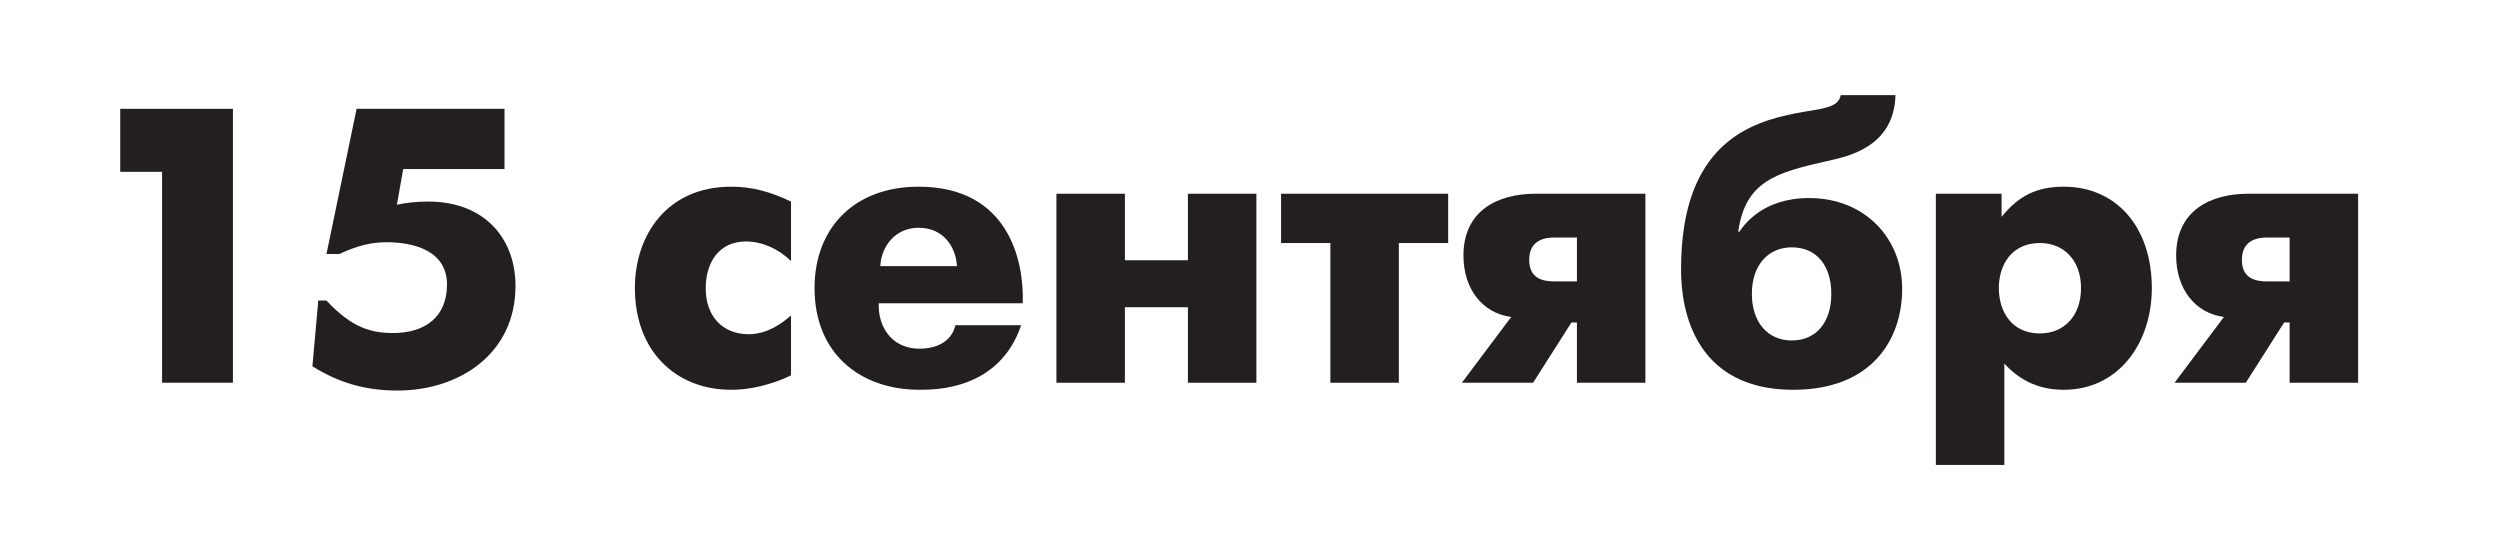
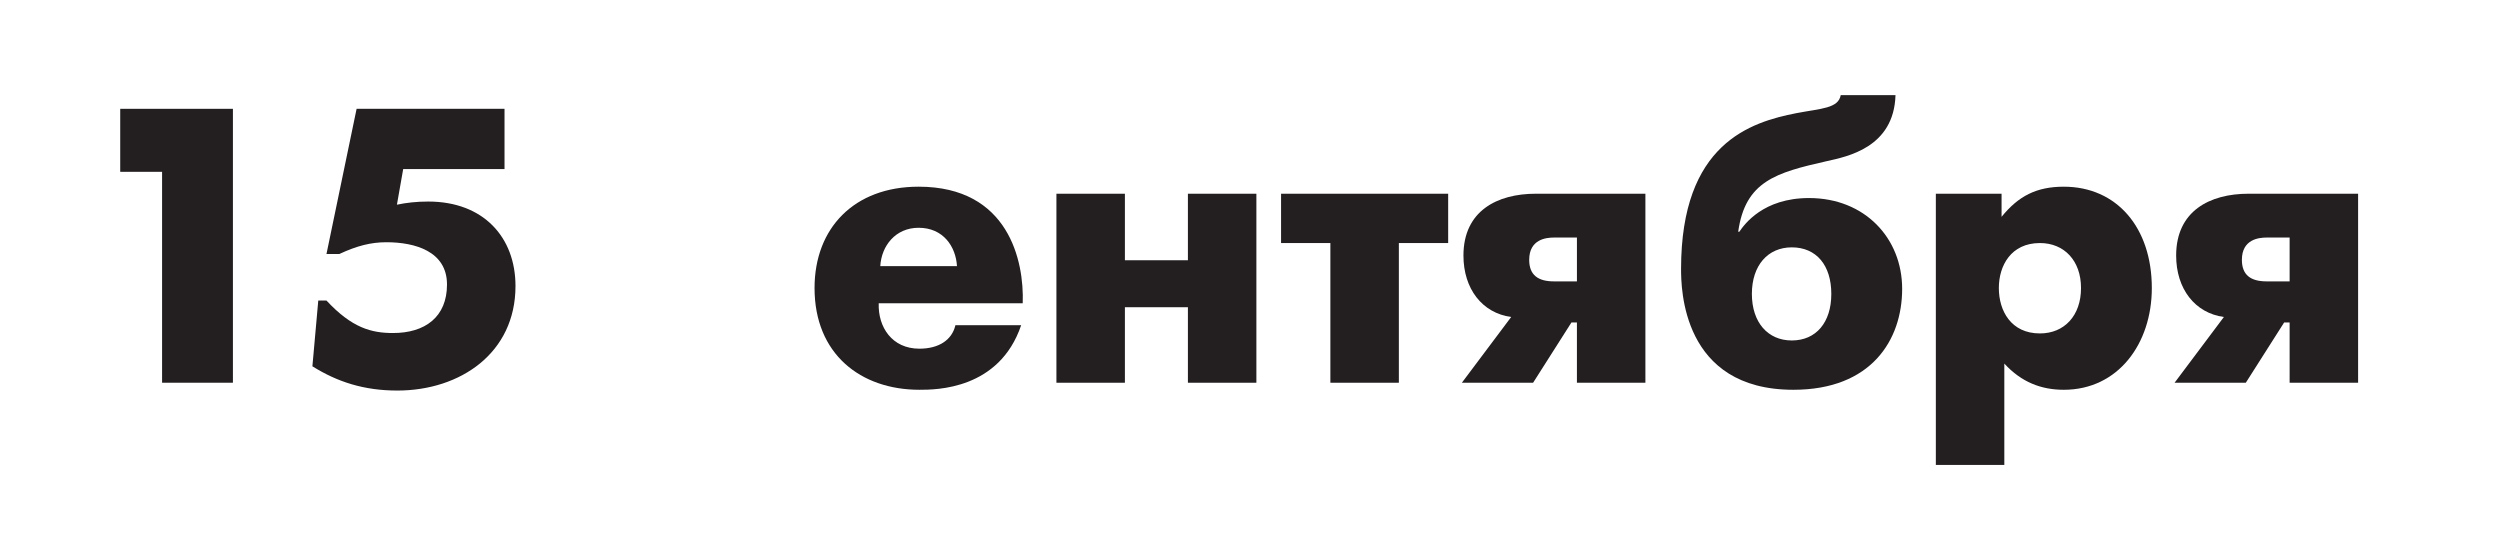
<svg xmlns="http://www.w3.org/2000/svg" id="Layer_1" x="0px" y="0px" width="200.725px" height="44.203px" viewBox="0 0 200.725 44.203" xml:space="preserve">
  <g>
    <path fill="#231F20" d="M13.015,13.795H9.653V8.737h9.048v21.992h-5.687V13.795z" />
    <path fill="#231F20" d="M32.372,13.575l-0.503,2.859c0.754-0.157,1.571-0.252,2.514-0.252c4.43,0,7.006,2.859,7.006,6.787 c0,5.372-4.43,8.388-9.488,8.388c-2.671,0-4.807-0.69-6.818-1.947l0.471-5.278h0.66c2.042,2.199,3.613,2.607,5.341,2.607 c2.576,0,4.335-1.288,4.335-3.896c0-2.671-2.576-3.394-4.87-3.394c-1.225,0-2.356,0.283-3.77,0.942h-1.037l2.419-11.655h11.876 v4.838H32.372z" />
-     <path fill="#231F20" d="M63.511,30.133c-0.251,0.125-2.325,1.162-4.807,1.162c-4.43,0-7.729-3.079-7.729-8.169 c0-4.241,2.576-8.137,7.729-8.137c1.665,0,3.079,0.377,4.807,1.193v4.776c-1.037-1.006-2.356-1.571-3.613-1.571 c-2.136,0-3.236,1.634-3.236,3.771c0,2.167,1.288,3.676,3.456,3.676c0.849,0,2.011-0.283,3.393-1.509V30.133z" />
    <path fill="#231F20" d="M81.989,26.111c-1.759,5.184-6.849,5.184-8.169,5.184c-4.712,0-8.42-2.859-8.42-8.169 c0-4.807,3.173-8.137,8.357-8.137c7.226,0,8.483,5.97,8.357,9.362H70.552c-0.063,1.917,1.068,3.645,3.267,3.645 c1.508,0,2.608-0.66,2.891-1.885H81.989z M76.836,21.367c-0.094-1.571-1.1-3.079-3.079-3.079c-1.854,0-2.985,1.445-3.079,3.079 H76.836z" />
    <path fill="#231F20" d="M84.82,15.555h5.498v5.341h5.059v-5.341h5.498v15.175h-5.498v-6.063h-5.059v6.063H84.82V15.555z" />
    <path fill="#231F20" d="M106.816,19.514h-3.959v-3.959h13.416v3.959h-3.959v11.216h-5.498V19.514z" />
    <path fill="#231F20" d="M121.333,25.451c-2.325-0.314-3.833-2.262-3.833-4.933c0-3.581,2.702-4.964,5.812-4.964h8.797v15.175 h-5.498v-4.838h-0.44l-3.078,4.838h-5.719L121.333,25.451z M126.612,19.073h-1.854c-0.596,0-1.979,0.126-1.979,1.791 c0,1.226,0.723,1.728,1.979,1.728h1.854V19.073z" />
    <path fill="#231F20" d="M139.654,18.603c0.408-0.598,1.916-2.702,5.592-2.702c4.493,0,7.478,3.236,7.478,7.289 c0,4.115-2.481,8.105-8.733,8.105c-8.955,0-9.018-8.169-9.018-9.708c0-10.054,5.561-11.781,9.268-12.504 c1.98-0.377,3.362-0.377,3.551-1.445h4.398c-0.125,4.21-3.864,4.933-5.561,5.31c-4.021,0.911-6.504,1.602-7.069,5.655H139.654z M147.036,23.598c0-2.294-1.193-3.738-3.174-3.738c-1.916,0-3.204,1.444-3.204,3.738s1.288,3.738,3.204,3.738 C145.812,27.336,147.036,25.892,147.036,23.598z" />
    <path fill="#231F20" d="M160.706,15.555v1.854c1.352-1.665,2.797-2.419,4.996-2.419c4.241,0,7.068,3.268,7.068,8.137 c0,4.462-2.701,8.169-7.068,8.169c-1.791,0-3.393-0.597-4.775-2.104v8.137h-5.498V15.555H160.706z M167.085,23.126 c0-2.199-1.352-3.612-3.299-3.612c-2.326,0-3.299,1.822-3.299,3.612c0,1.822,0.973,3.645,3.299,3.645 C165.734,26.771,167.085,25.357,167.085,23.126z" />
    <path fill="#231F20" d="M178.556,25.451c-2.325-0.314-3.833-2.262-3.833-4.933c0-3.581,2.702-4.964,5.812-4.964h8.797v15.175 h-5.498v-4.838h-0.44l-3.078,4.838h-5.719L178.556,25.451z M183.834,19.073h-1.854c-0.596,0-1.979,0.126-1.979,1.791 c0,1.226,0.723,1.728,1.979,1.728h1.854V19.073z" />
  </g>
</svg>